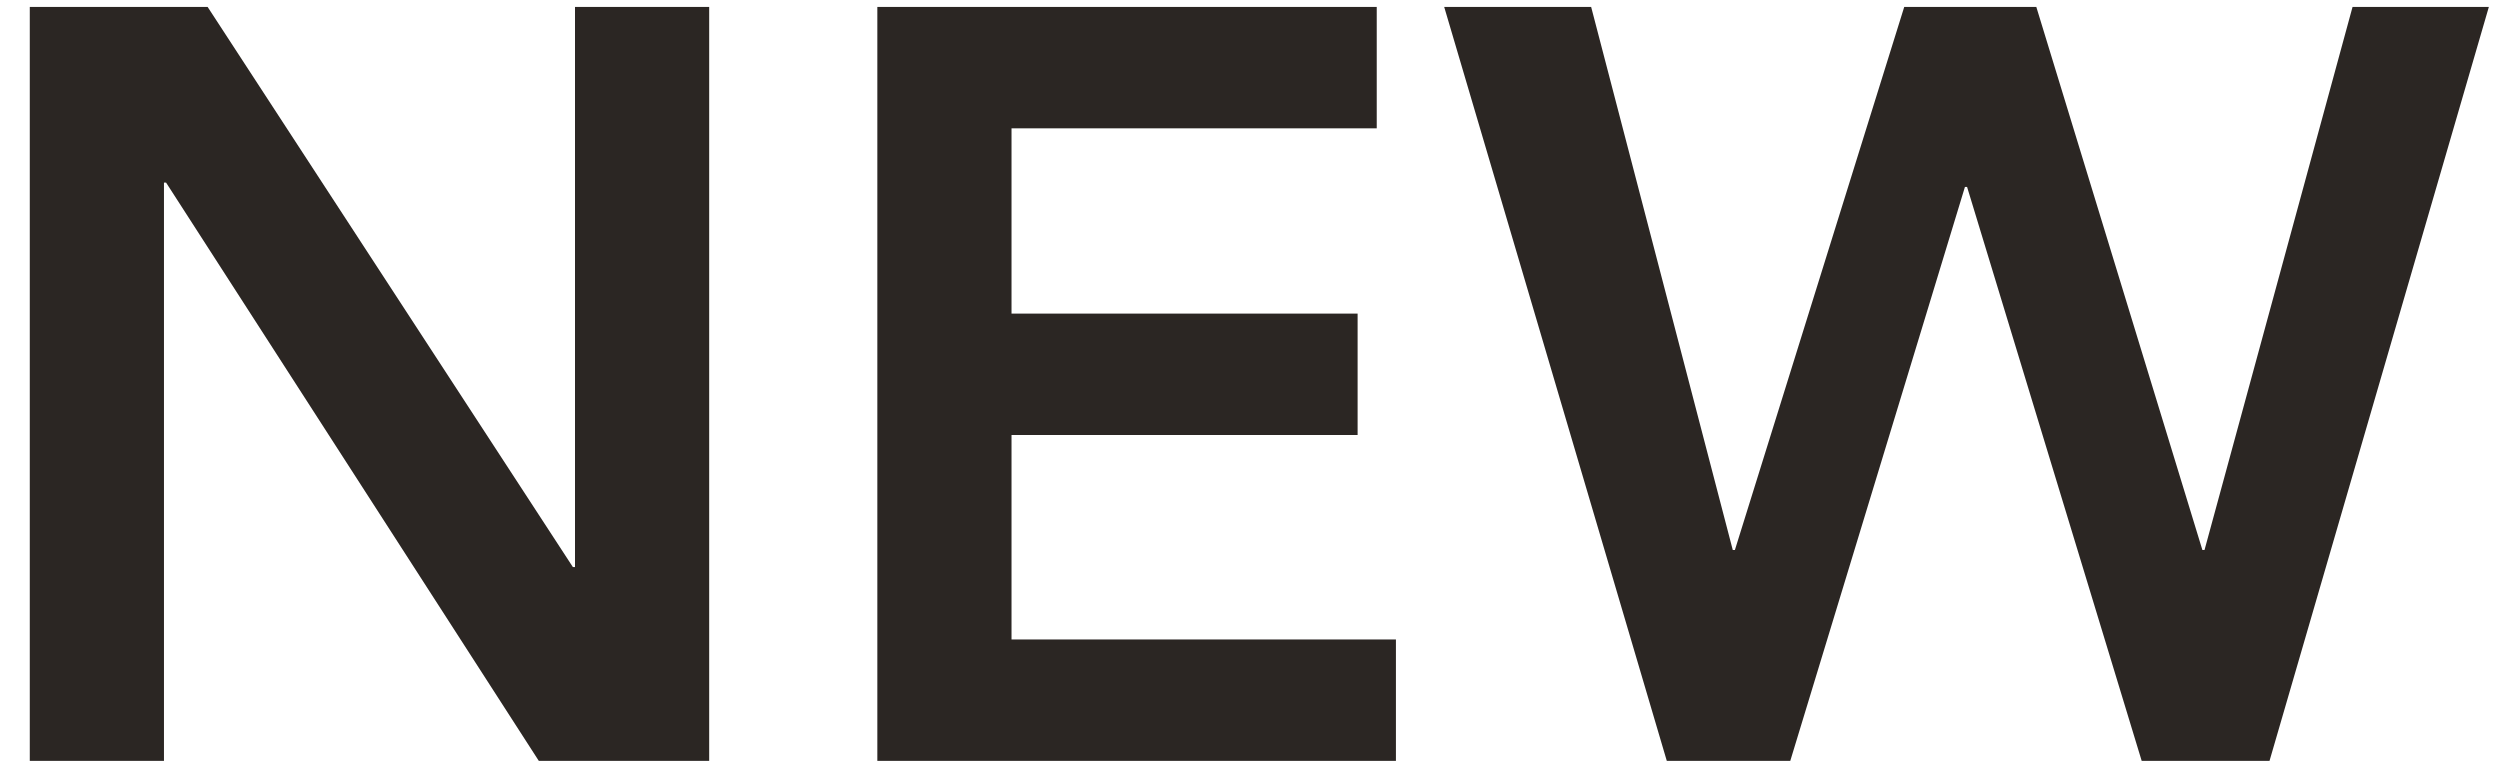
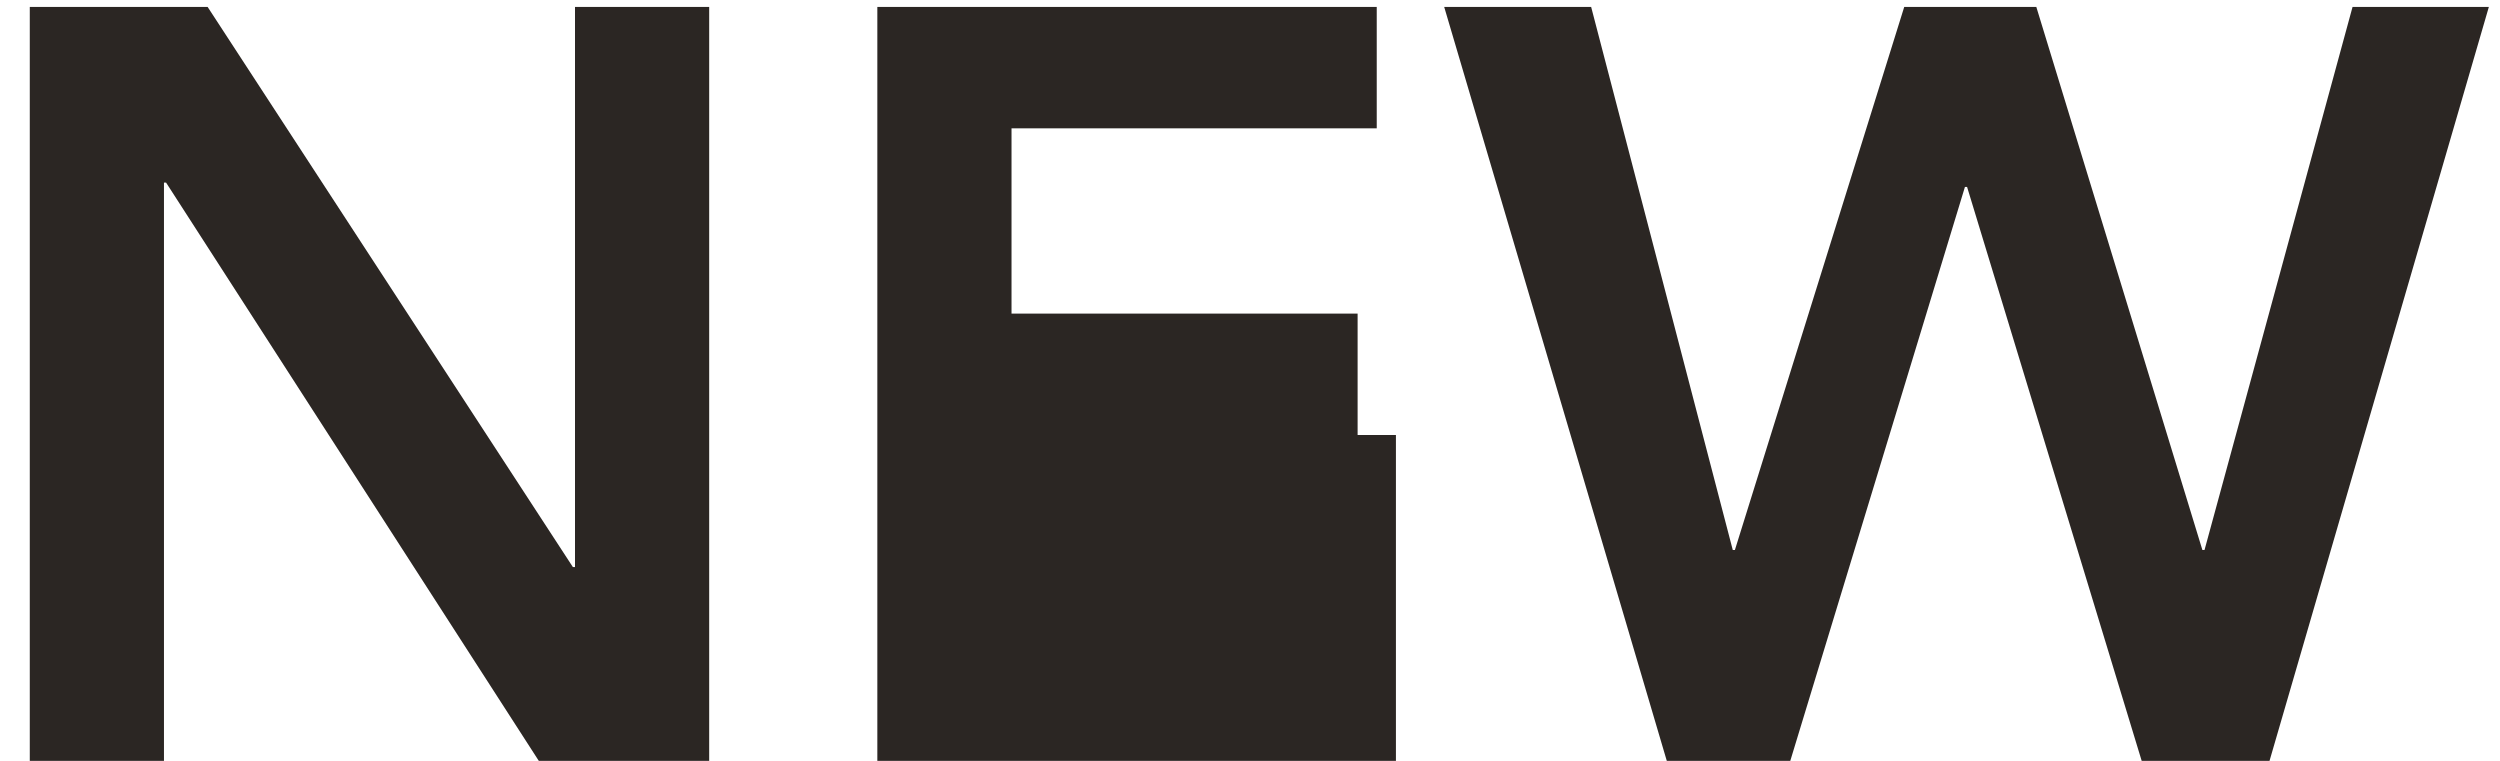
<svg xmlns="http://www.w3.org/2000/svg" width="46" height="14" viewBox="0 0 46 14" fill="none">
-   <path d="M0.548 0.127H3.82L10.541 10.434H10.58V0.127H13.049V14H9.914L3.056 3.36H3.017V14H0.548V0.127ZM16.143 0.127H25.332V2.361H18.612V5.77H24.98V8.004H18.612V11.766H25.685V14H16.143V0.127ZM26.573 0.127H29.277L31.883 10.12H31.922L35.038 0.127H37.468L40.524 10.12H40.563L43.287 0.127H45.795L41.759 14H39.407L36.194 3.439H36.155L32.941 14H30.669L26.573 0.127Z" fill="#2B2623" />
+   <path d="M0.548 0.127H3.82L10.541 10.434H10.58V0.127H13.049V14H9.914L3.056 3.36H3.017V14H0.548V0.127ZM16.143 0.127H25.332V2.361H18.612V5.77H24.98V8.004H18.612H25.685V14H16.143V0.127ZM26.573 0.127H29.277L31.883 10.12H31.922L35.038 0.127H37.468L40.524 10.12H40.563L43.287 0.127H45.795L41.759 14H39.407L36.194 3.439H36.155L32.941 14H30.669L26.573 0.127Z" fill="#2B2623" />
</svg>